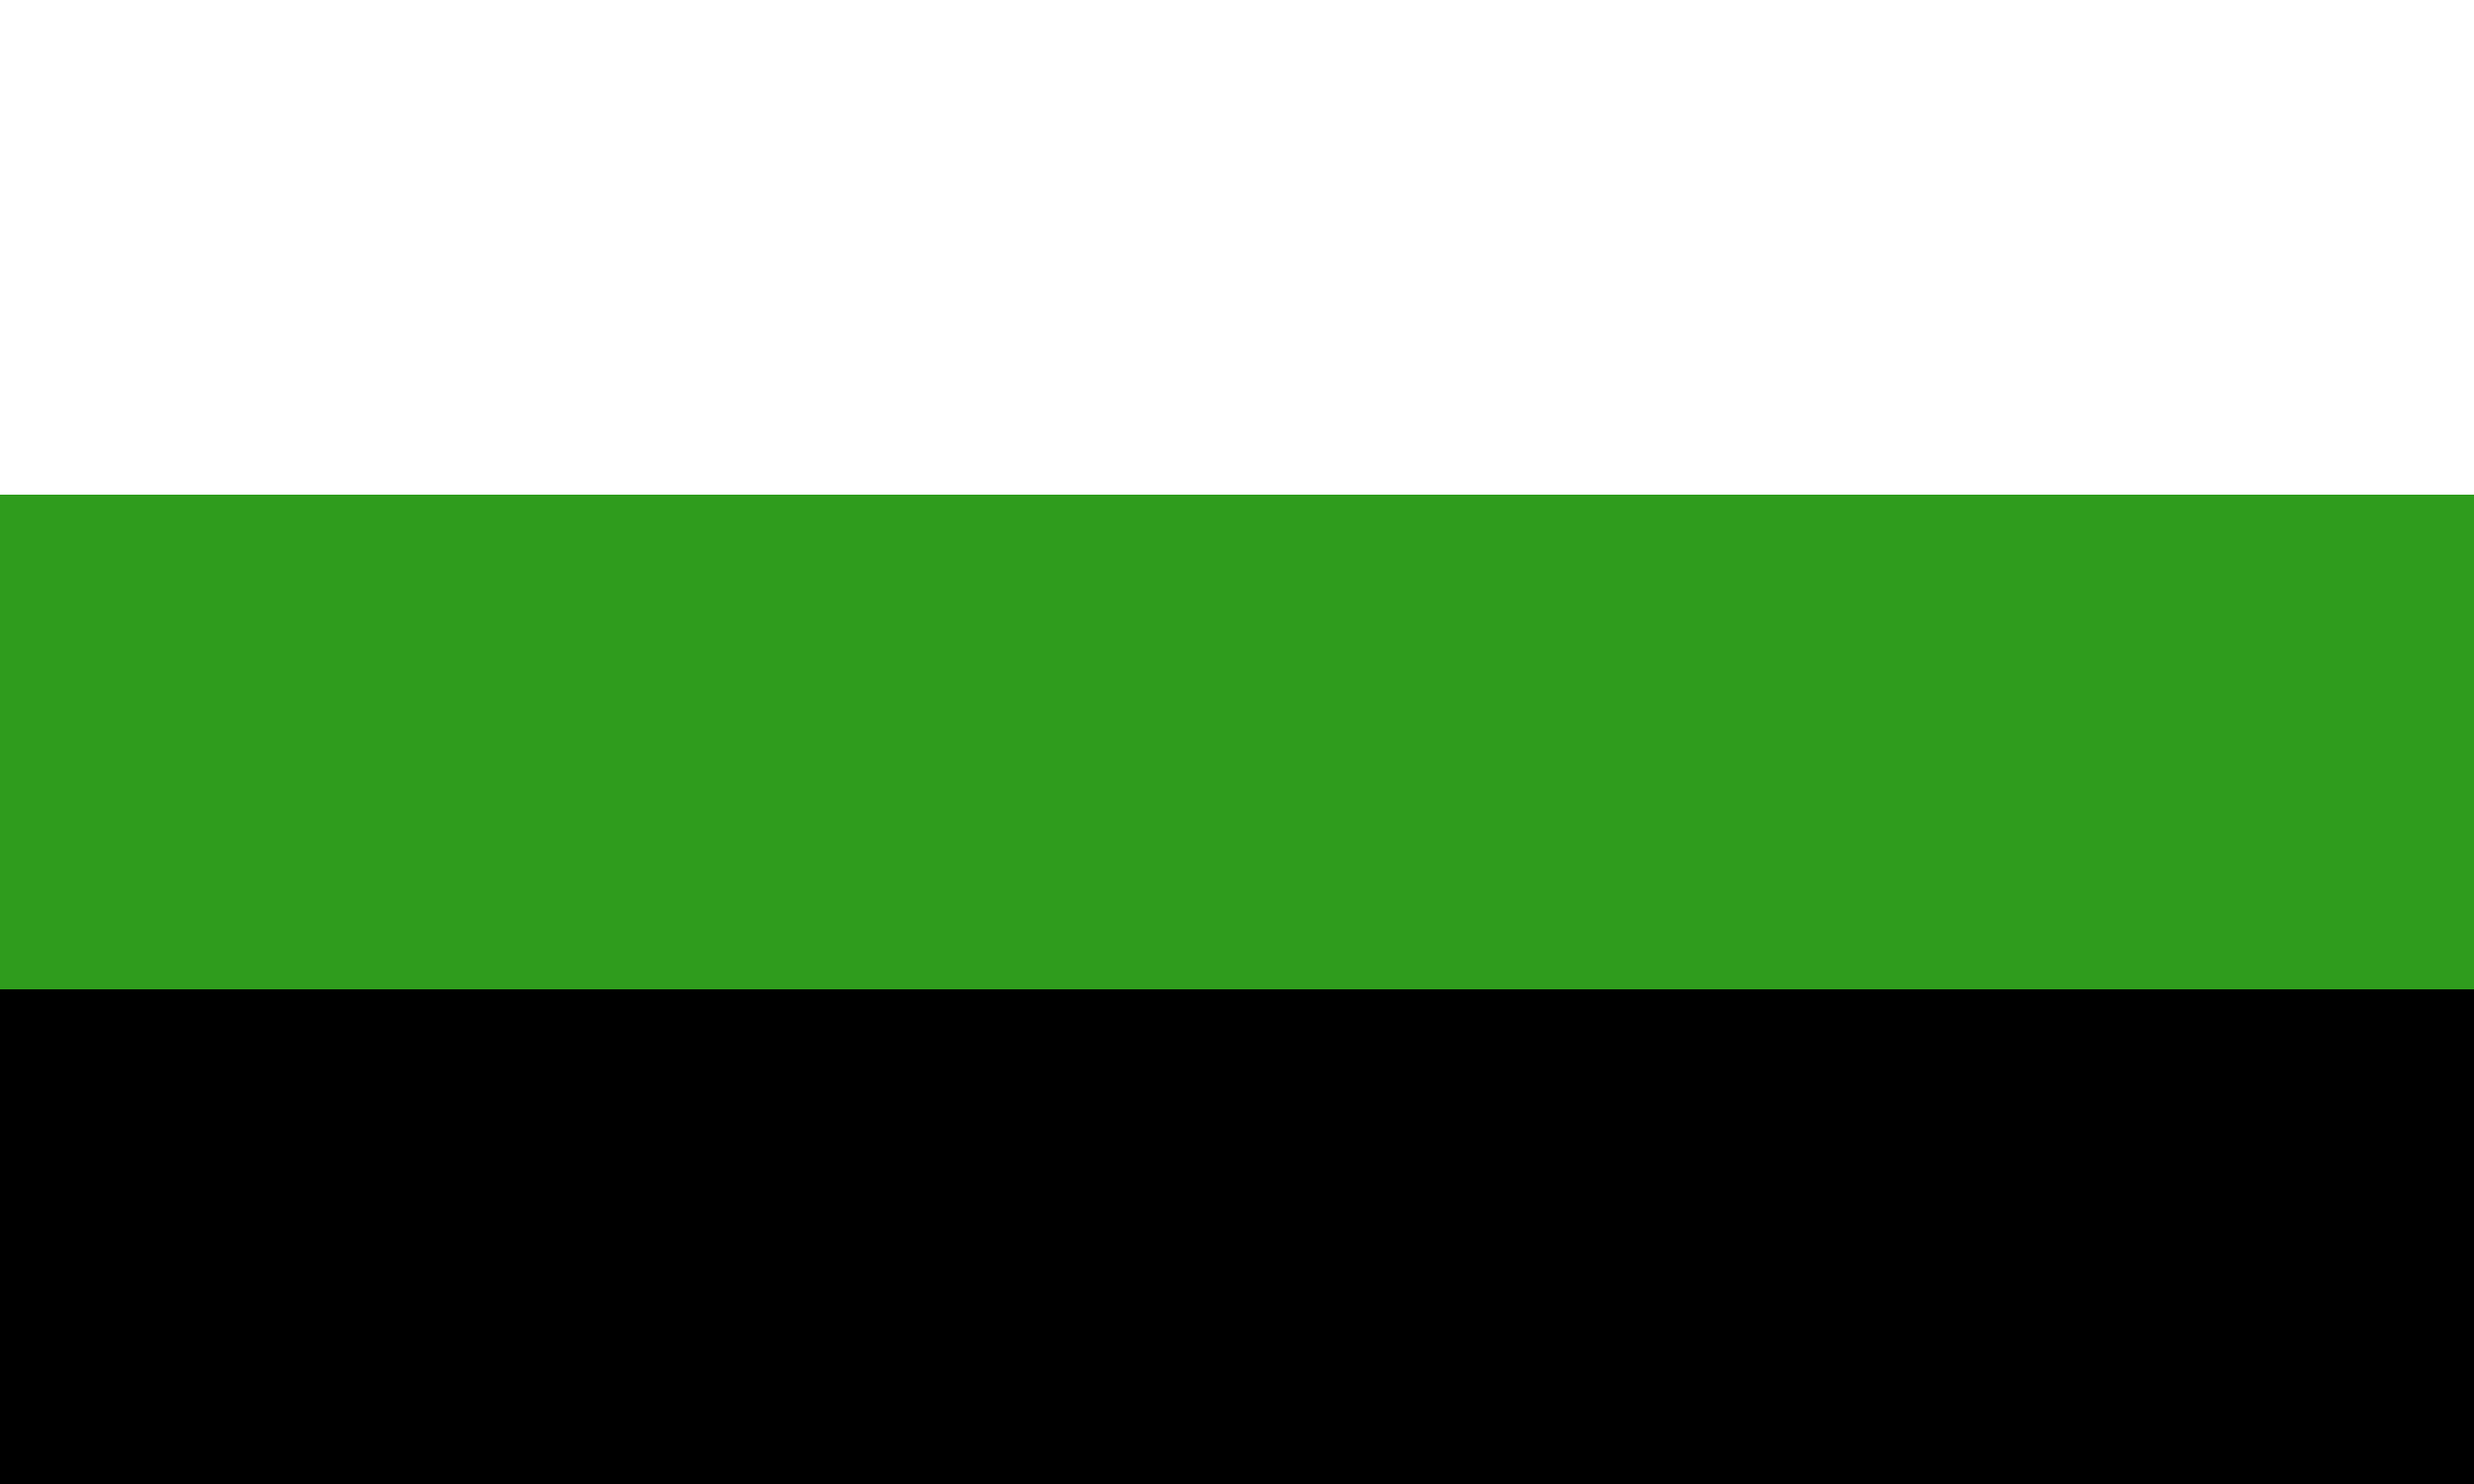
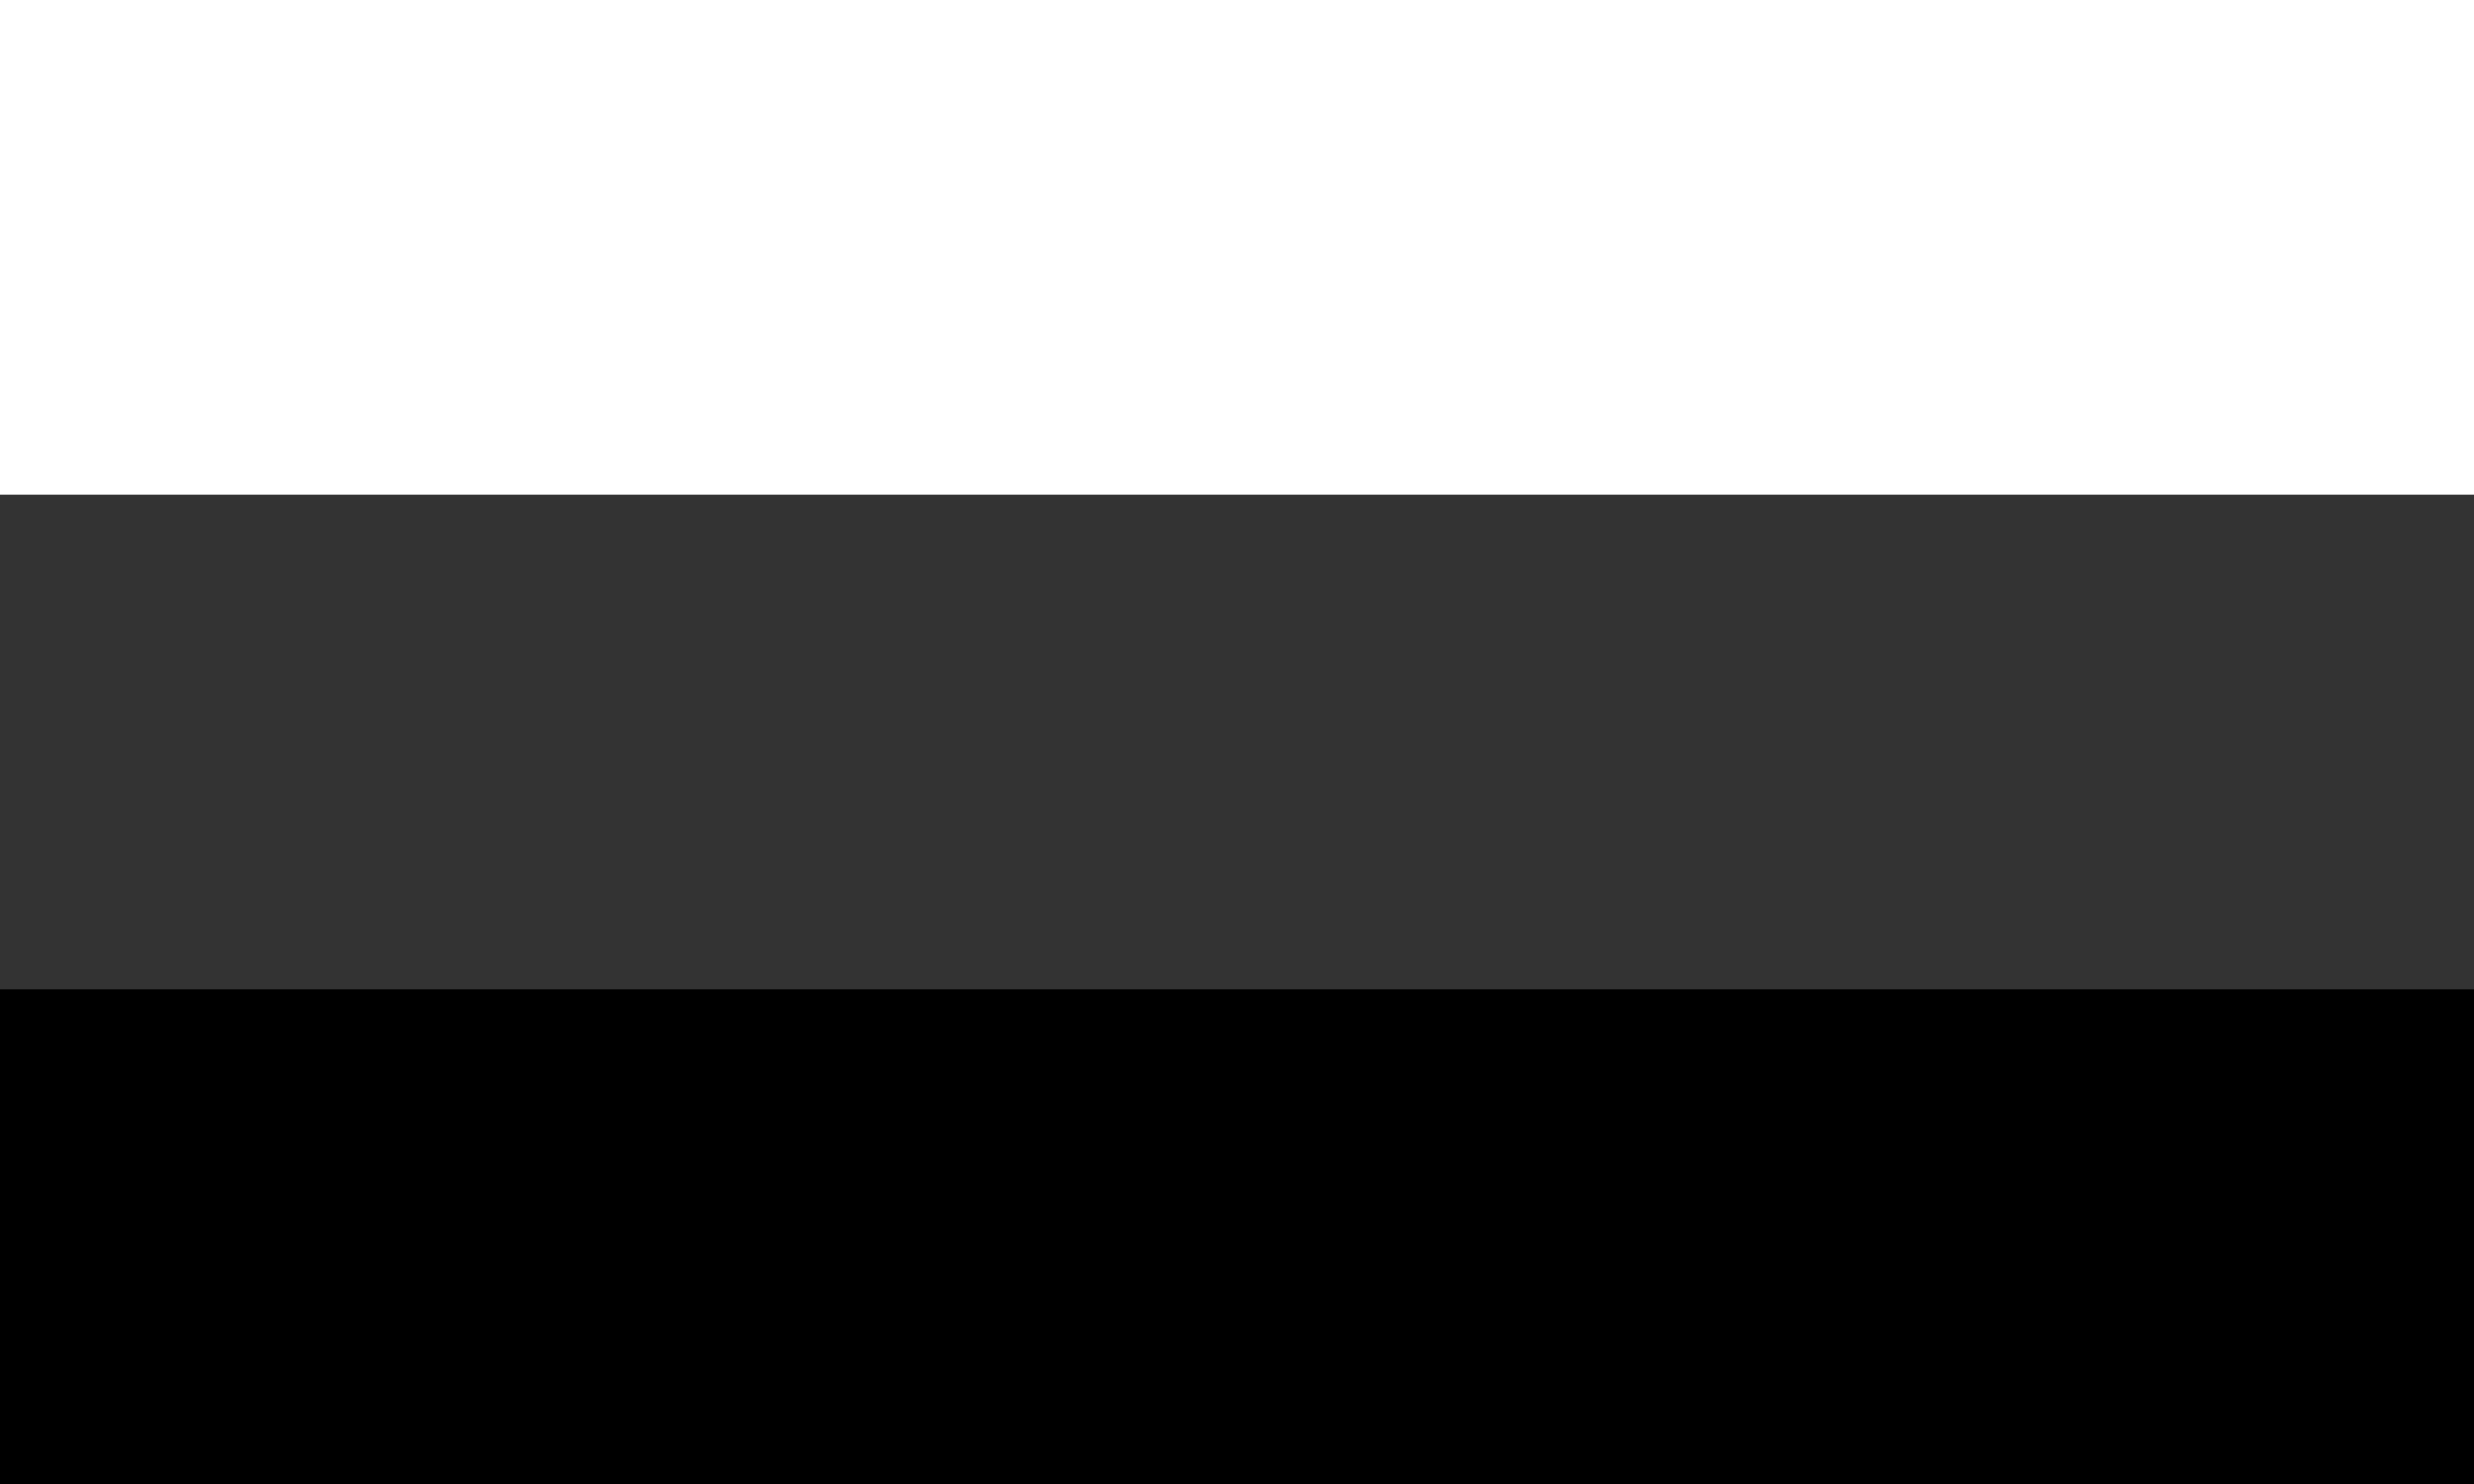
<svg xmlns="http://www.w3.org/2000/svg" width="1600" height="960" viewBox="0 0 5 3">
  <rect x="0" y="0" width="5" height="3" fill="#333333" stroke="none" />
  <path d="M0 0H5V1H0Z" fill="#FFF" />
-   <path d="M0 1H5V2H0Z" fill="#2F9C1D" />
  <path d="M0 2H5V3H0Z" fill="#000" />
</svg>